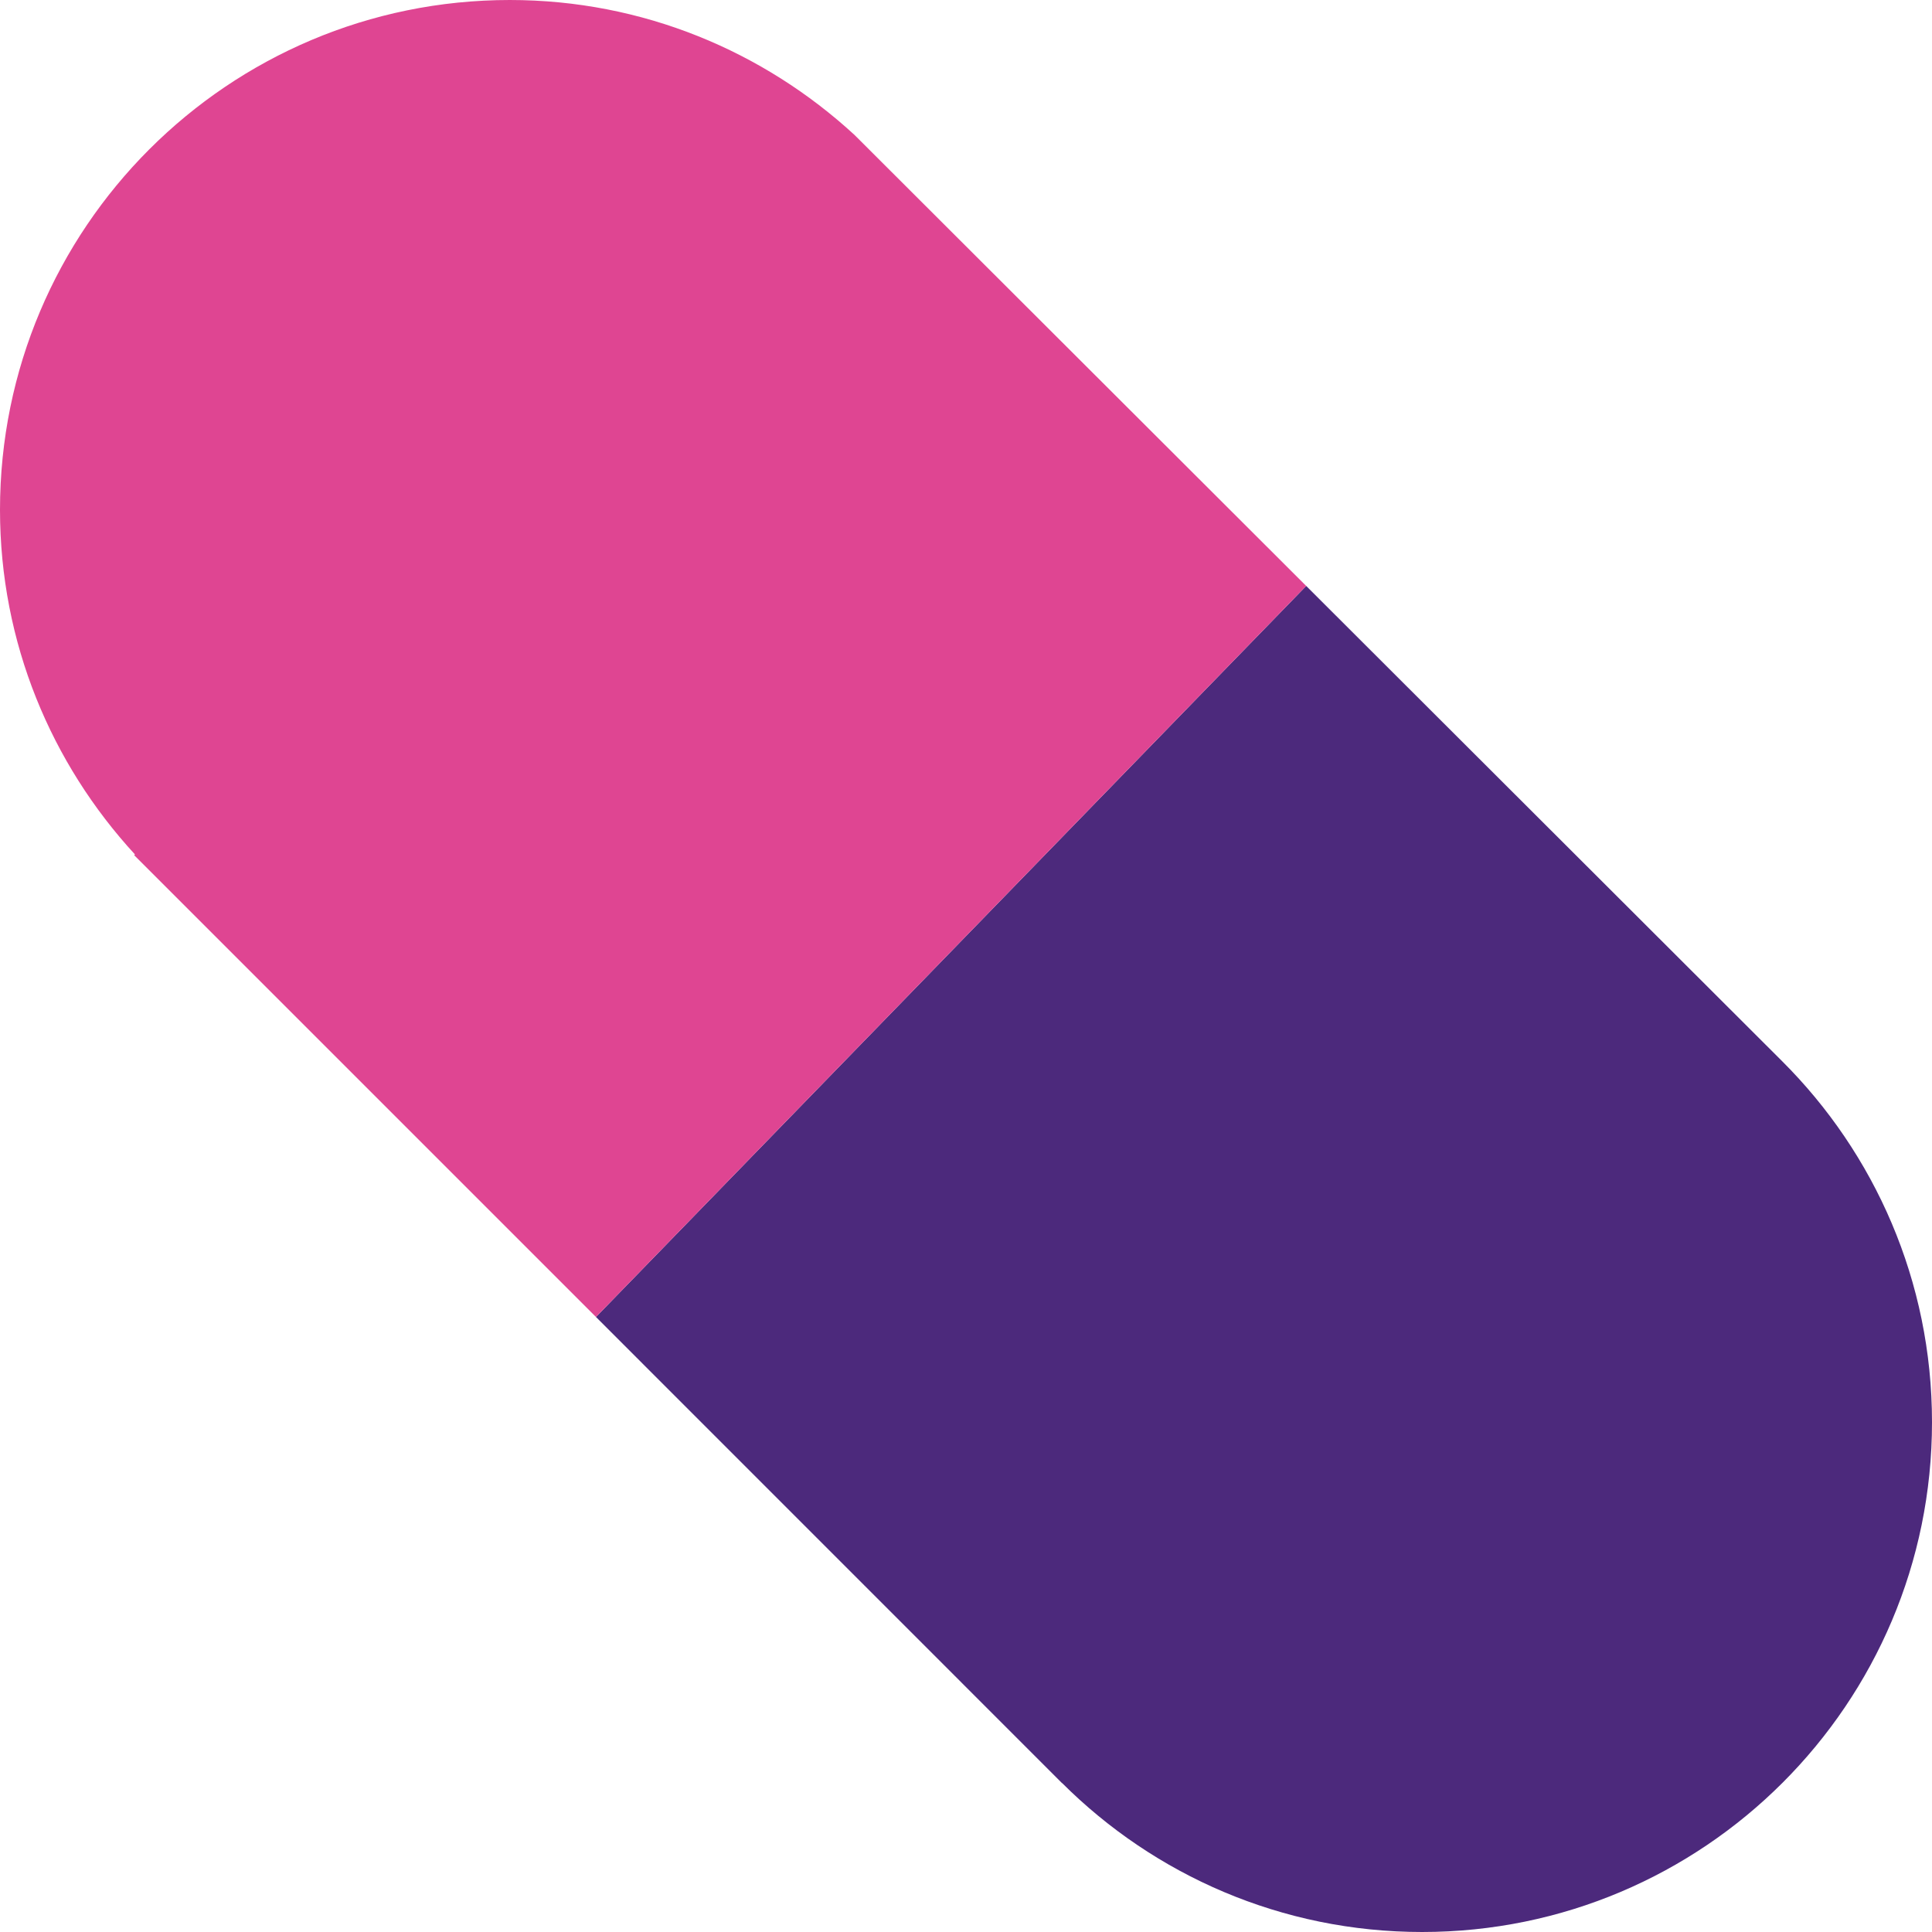
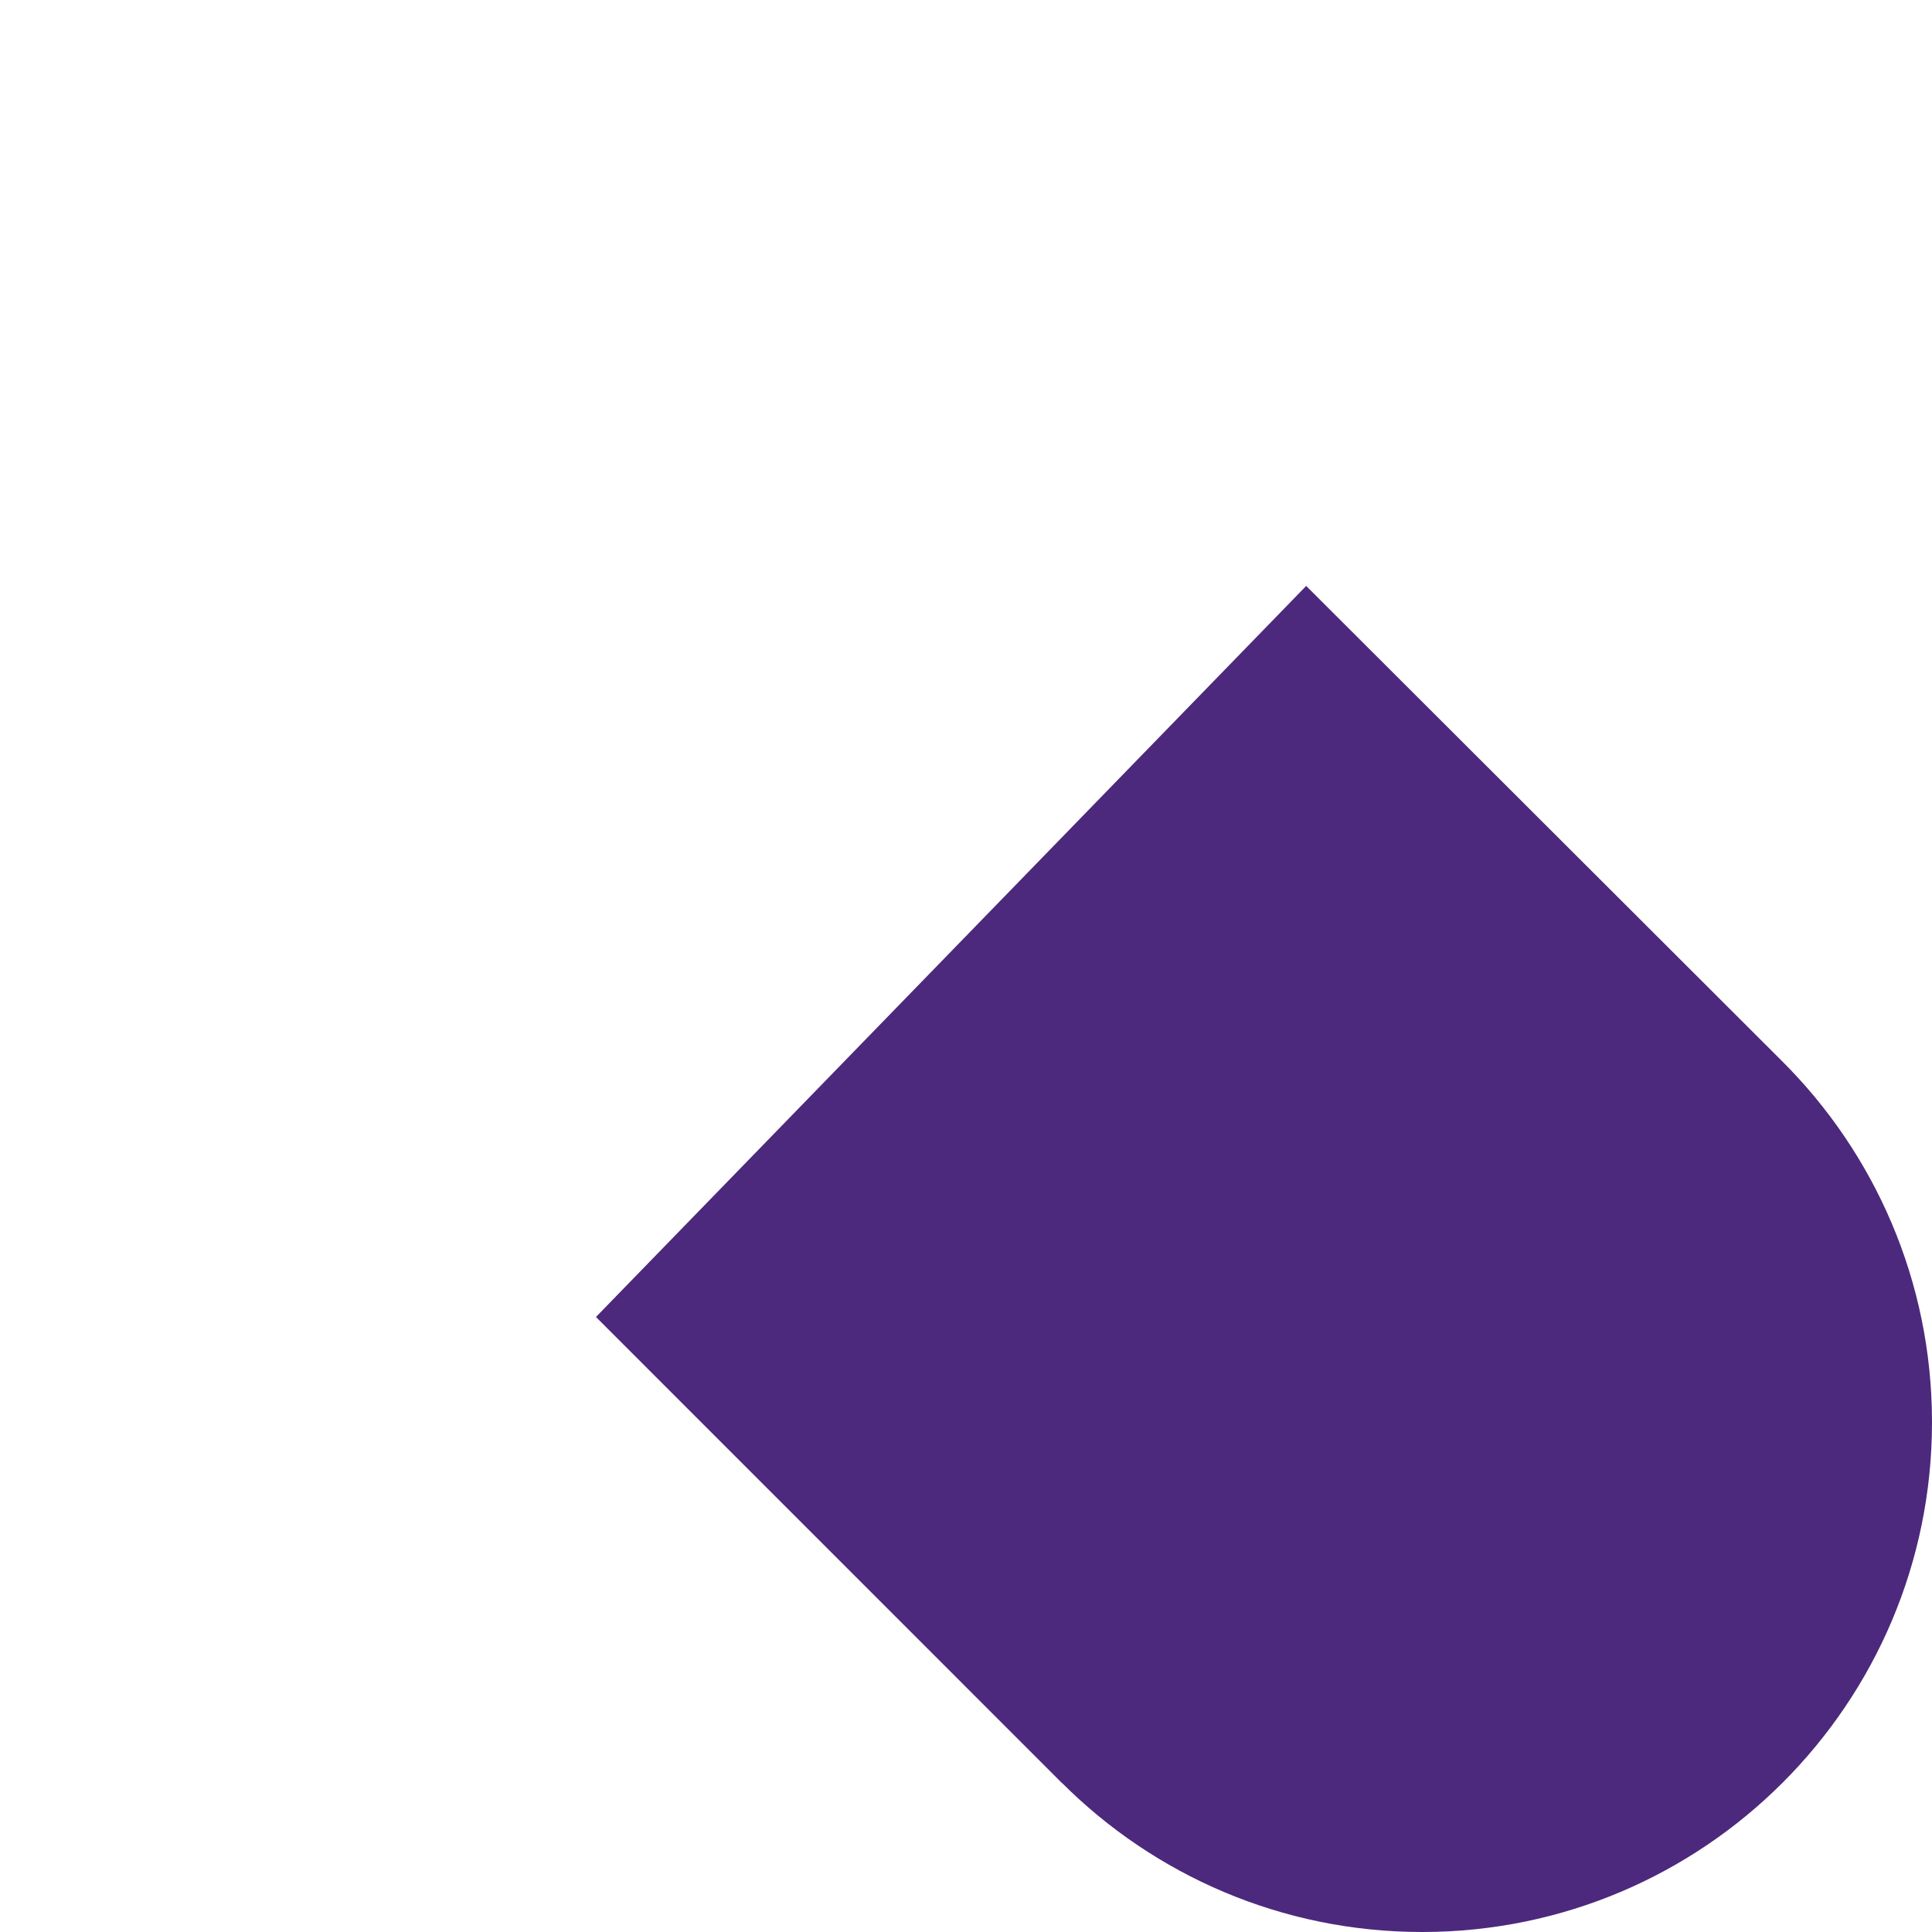
<svg xmlns="http://www.w3.org/2000/svg" width="51" height="51" viewBox="0 0 51 51" fill="none">
  <path d="M47.043 28.012L34.48 15.467L15.732 34.765L28.034 47.069L28.036 47.067C30.471 49.497 33.831 51 37.541 51C44.973 51 51 44.974 51 37.542C51 33.819 49.487 30.448 47.043 28.012Z" fill="#4C297C" />
-   <path d="M22.555 3.56C20.158 1.356 16.97 0 13.458 0C6.025 0 0 6.025 0 13.458C0 16.97 1.357 20.159 3.562 22.555L3.542 22.575L15.732 34.765L34.48 15.467L22.555 3.56Z" fill="#DF4592" />
</svg>